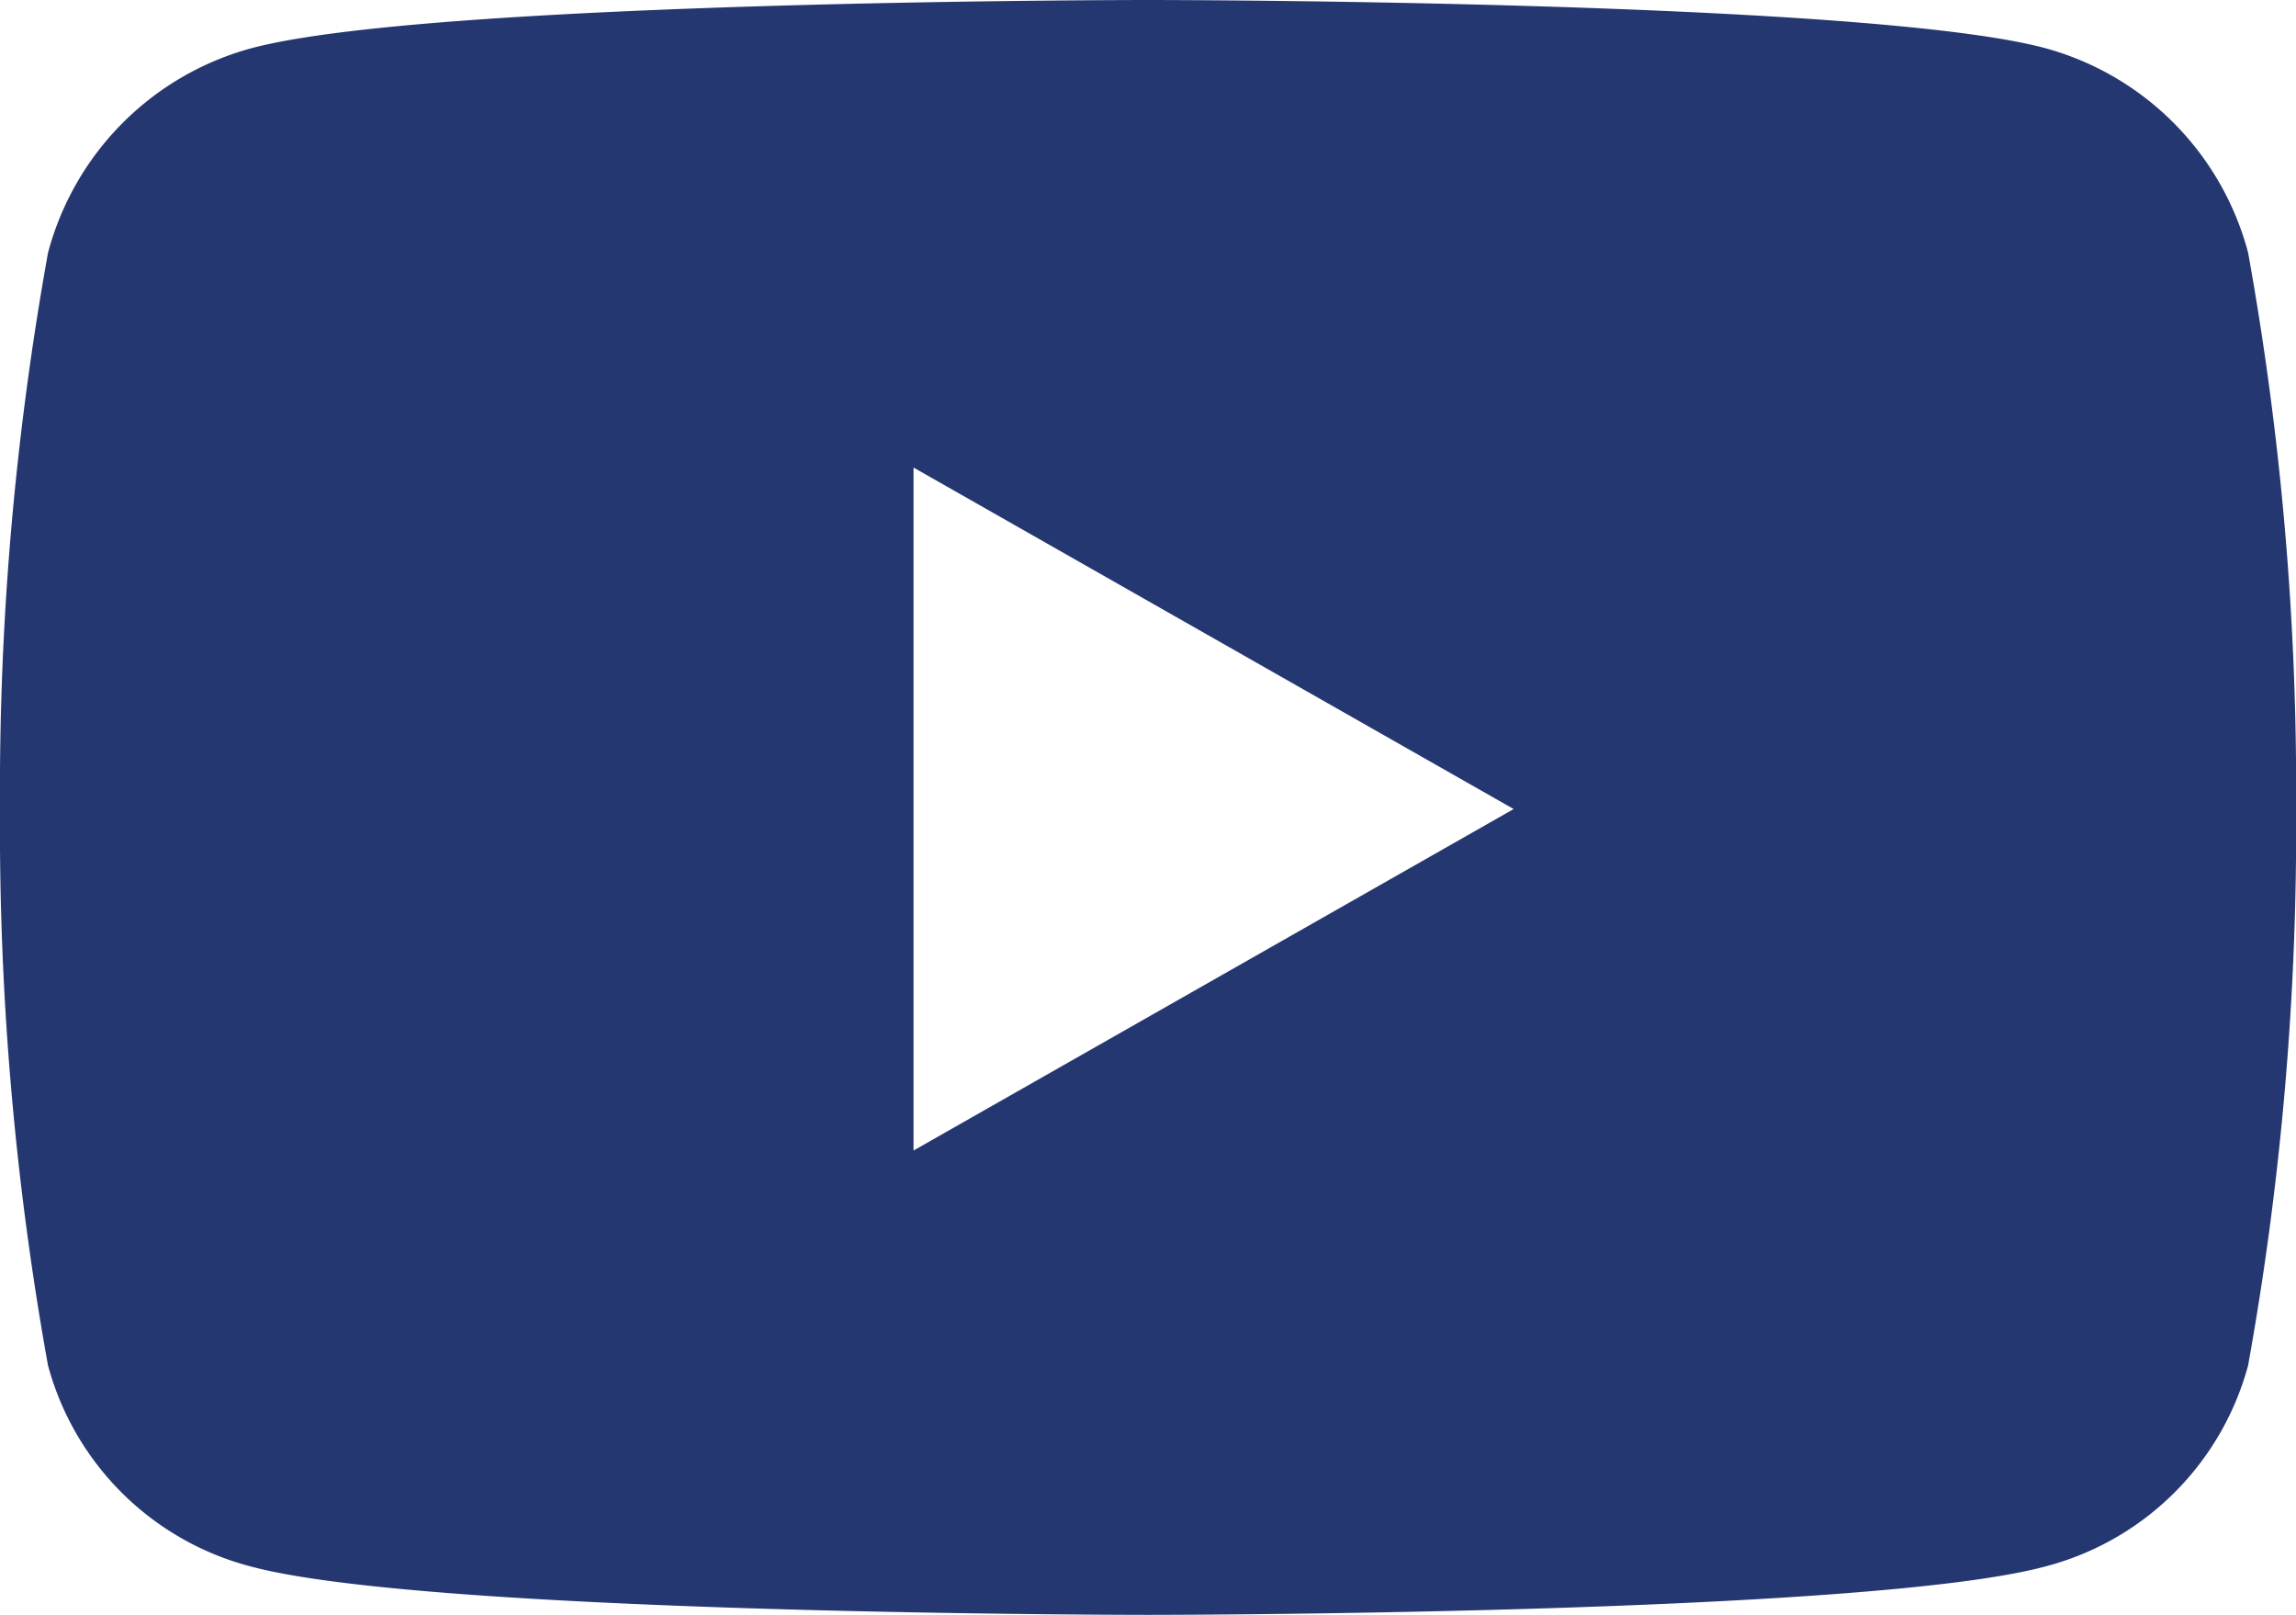
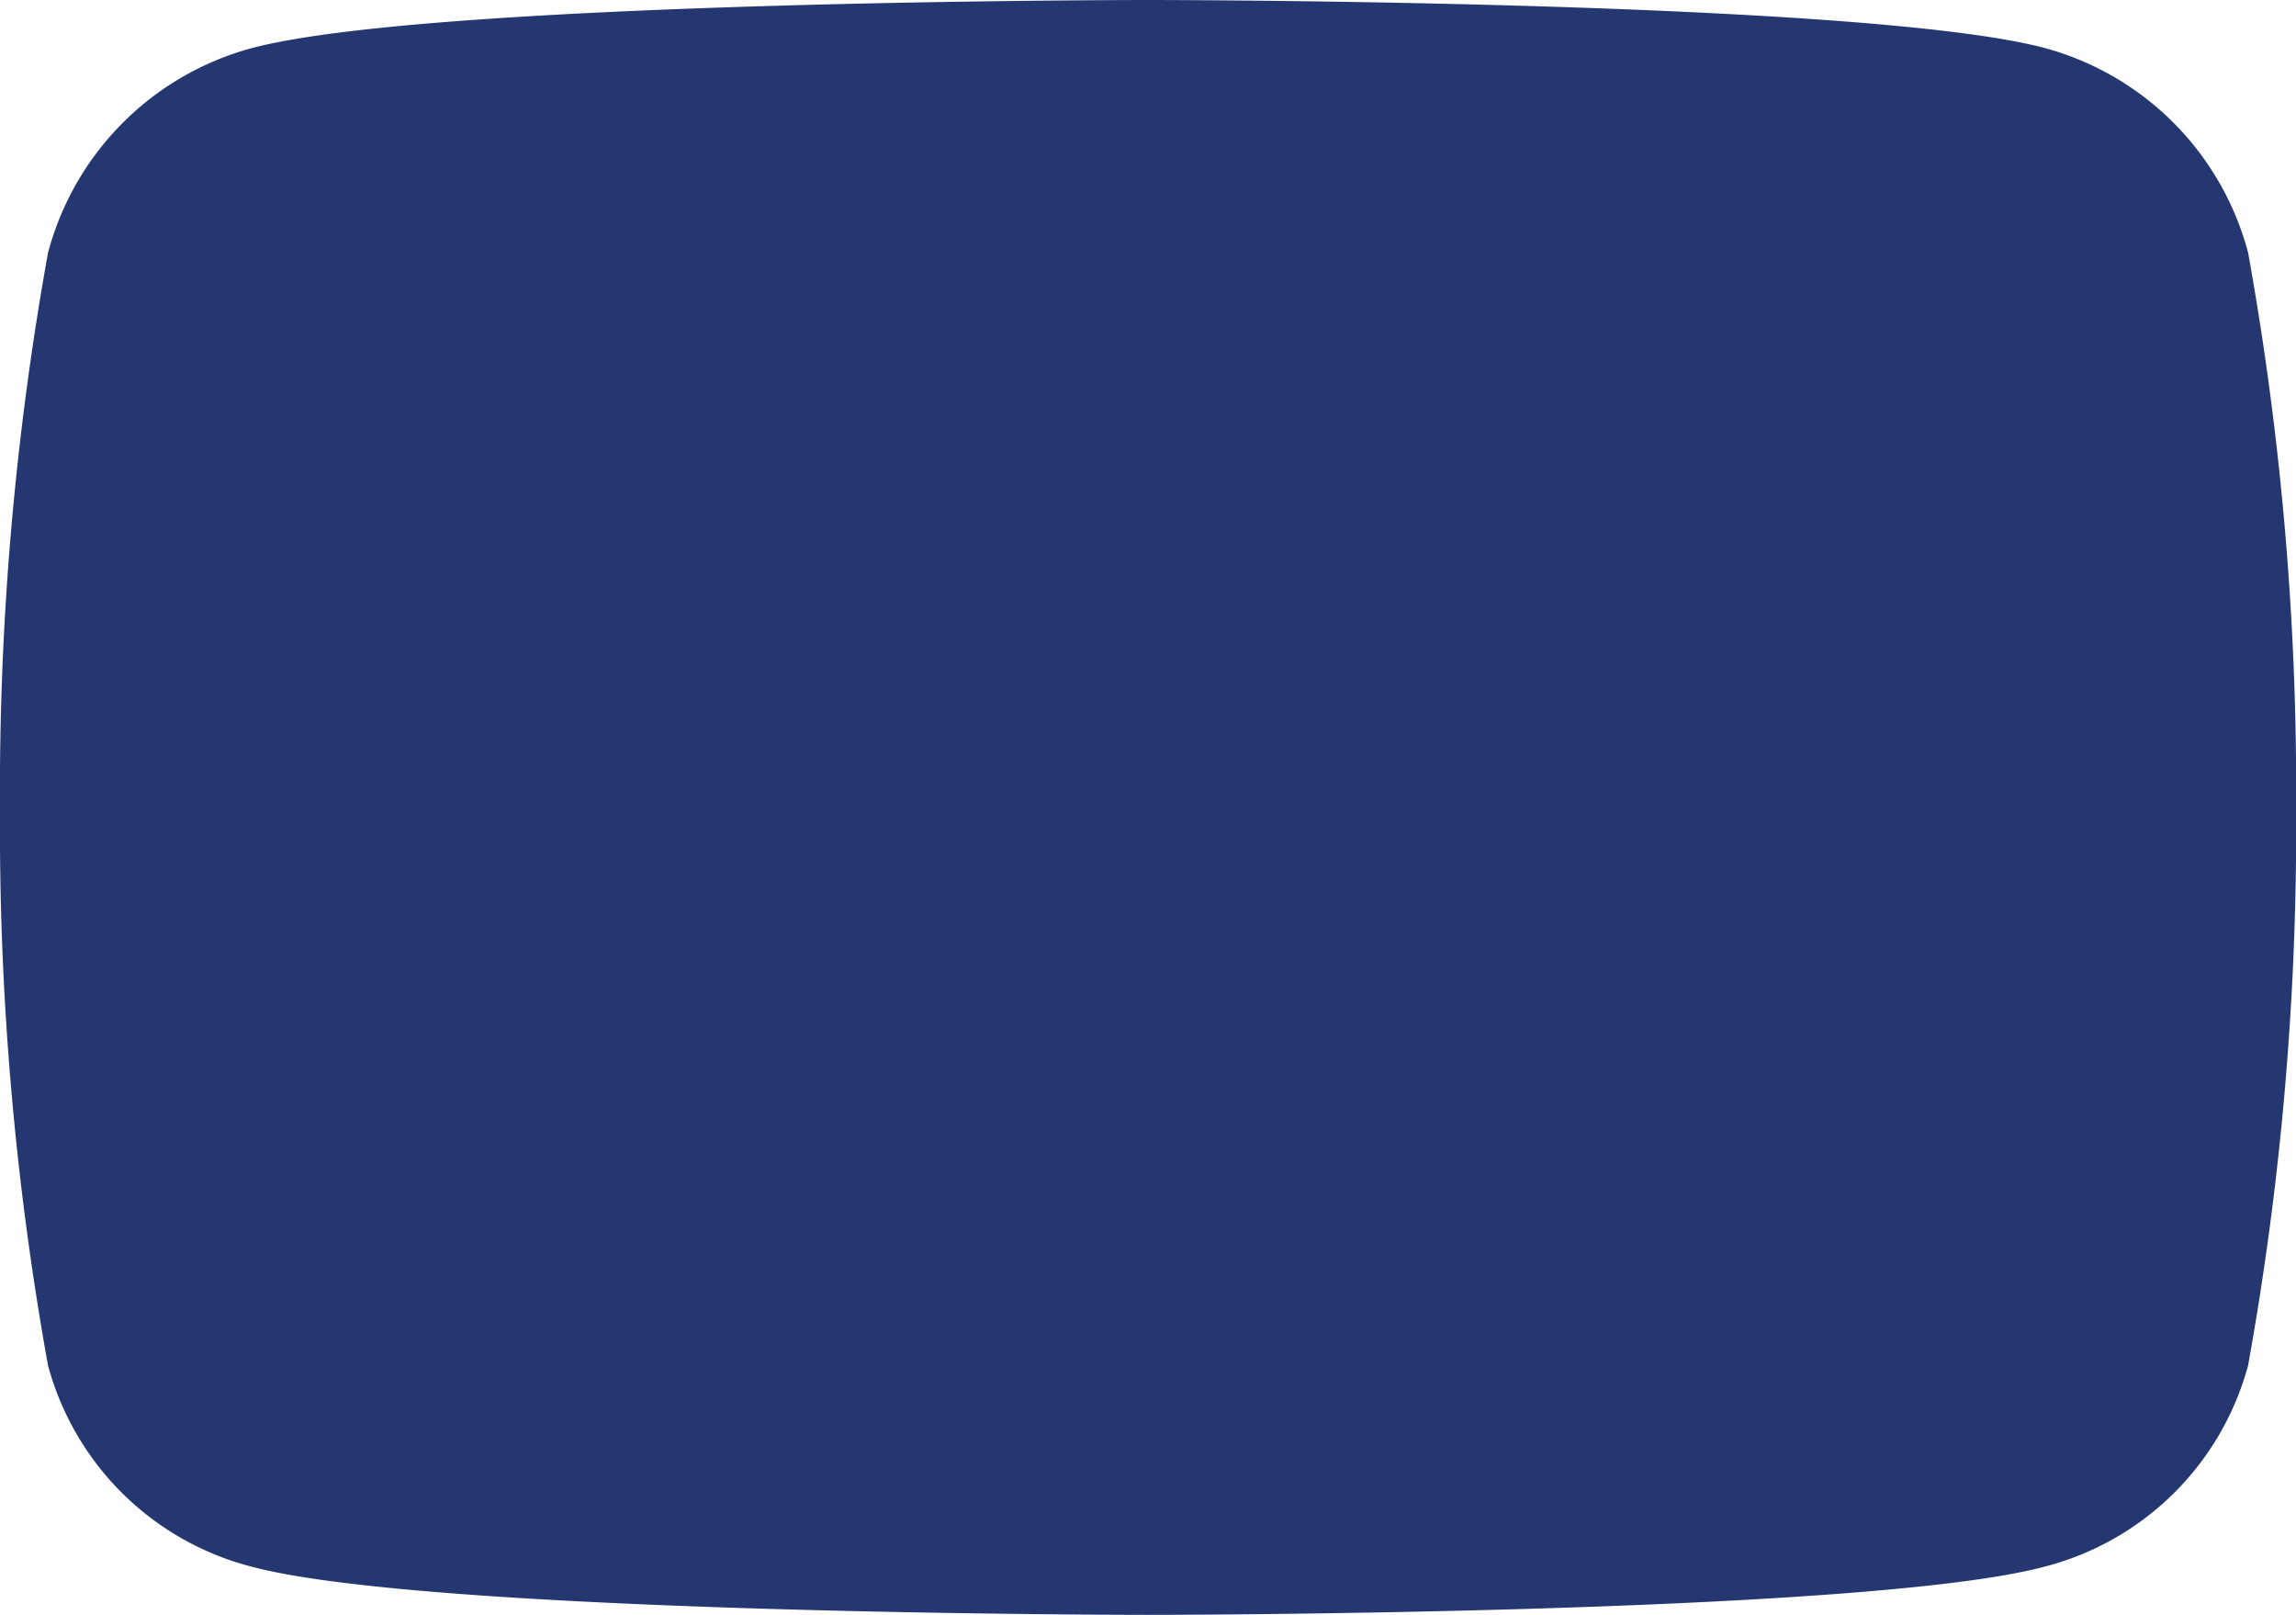
<svg xmlns="http://www.w3.org/2000/svg" width="21.333" height="15" viewBox="0 0 21.333 15">
-   <path d="M21.471-12.653a2.68,2.68,0,0,0-1.886-1.9C17.921-15,11.25-15,11.25-15s-6.671,0-8.335.449a2.681,2.681,0,0,0-1.886,1.9A28.12,28.12,0,0,0,.583-7.485a28.12,28.12,0,0,0,.446,5.168A2.641,2.641,0,0,0,2.915-.449C4.579,0,11.25,0,11.25,0s6.671,0,8.335-.449a2.641,2.641,0,0,0,1.886-1.868,28.12,28.12,0,0,0,.446-5.168A28.12,28.12,0,0,0,21.471-12.653Zm-12.4,8.34v-6.344l5.576,3.172Z" transform="translate(-0.583 15)" fill="#253771" />
+   <path d="M21.471-12.653a2.68,2.68,0,0,0-1.886-1.9C17.921-15,11.25-15,11.25-15s-6.671,0-8.335.449a2.681,2.681,0,0,0-1.886,1.9A28.12,28.12,0,0,0,.583-7.485a28.12,28.12,0,0,0,.446,5.168A2.641,2.641,0,0,0,2.915-.449C4.579,0,11.25,0,11.25,0s6.671,0,8.335-.449a2.641,2.641,0,0,0,1.886-1.868,28.12,28.12,0,0,0,.446-5.168A28.12,28.12,0,0,0,21.471-12.653Zm-12.4,8.34l5.576,3.172Z" transform="translate(-0.583 15)" fill="#253771" />
</svg>